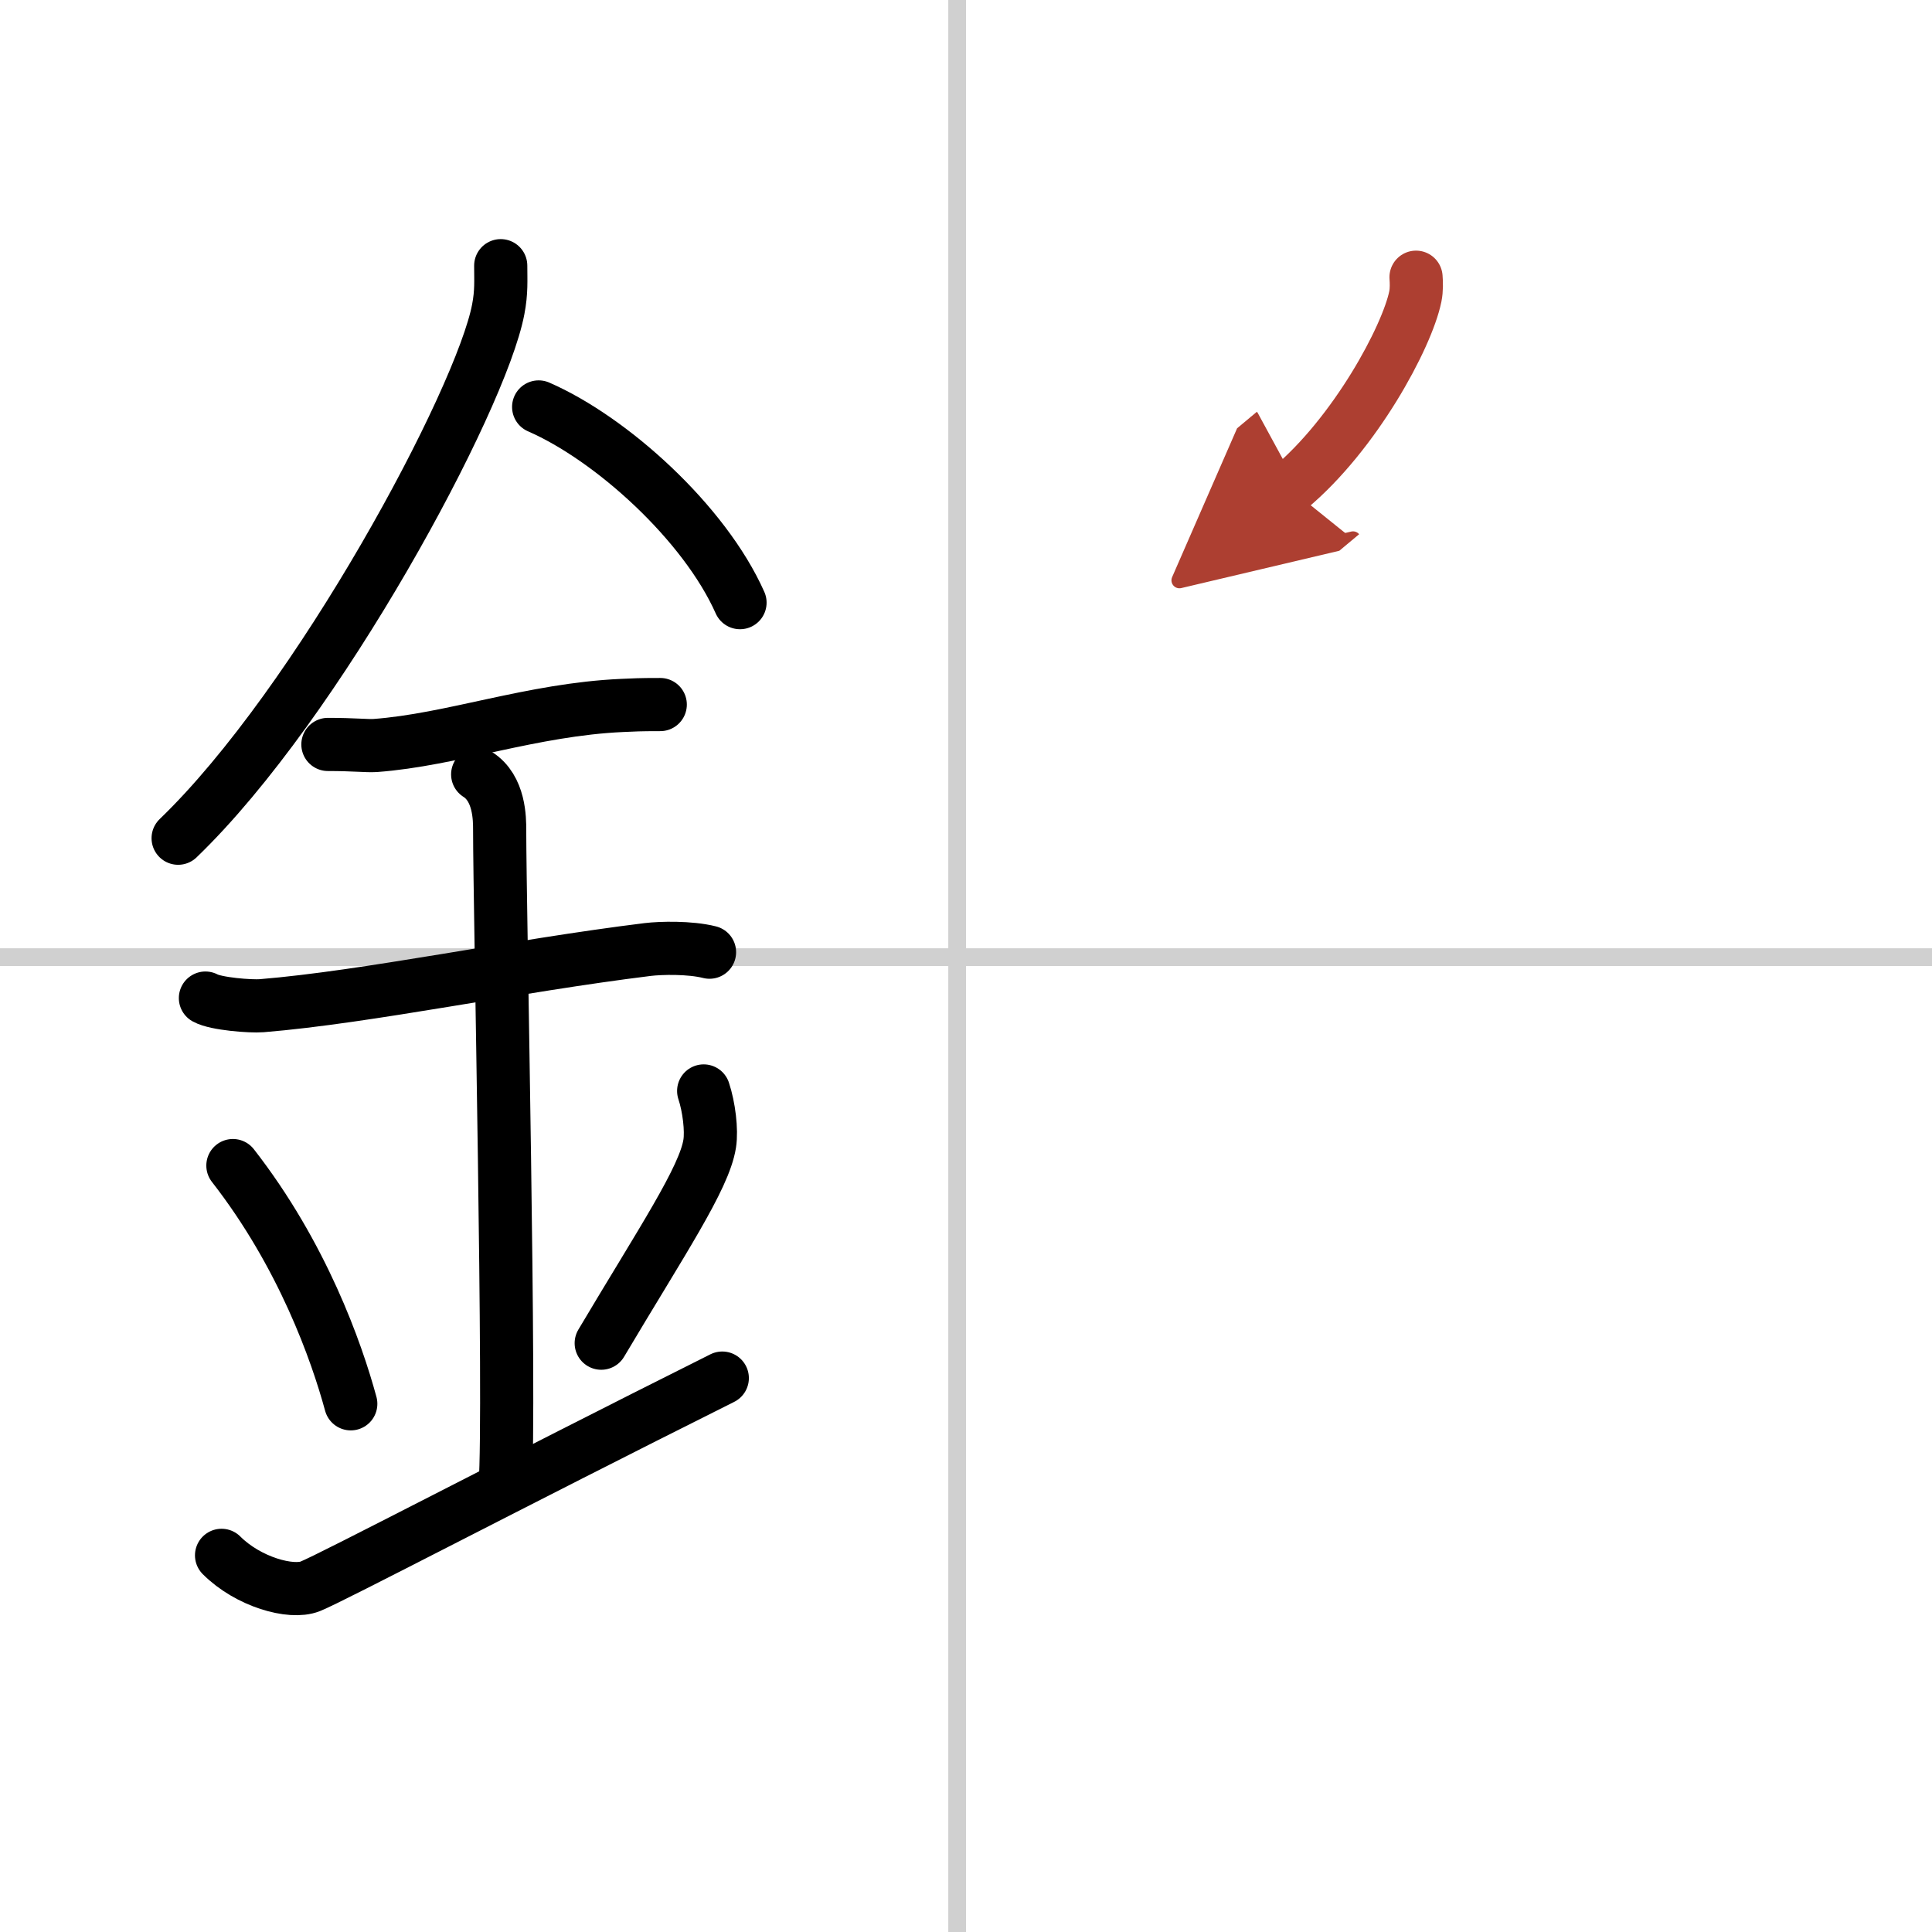
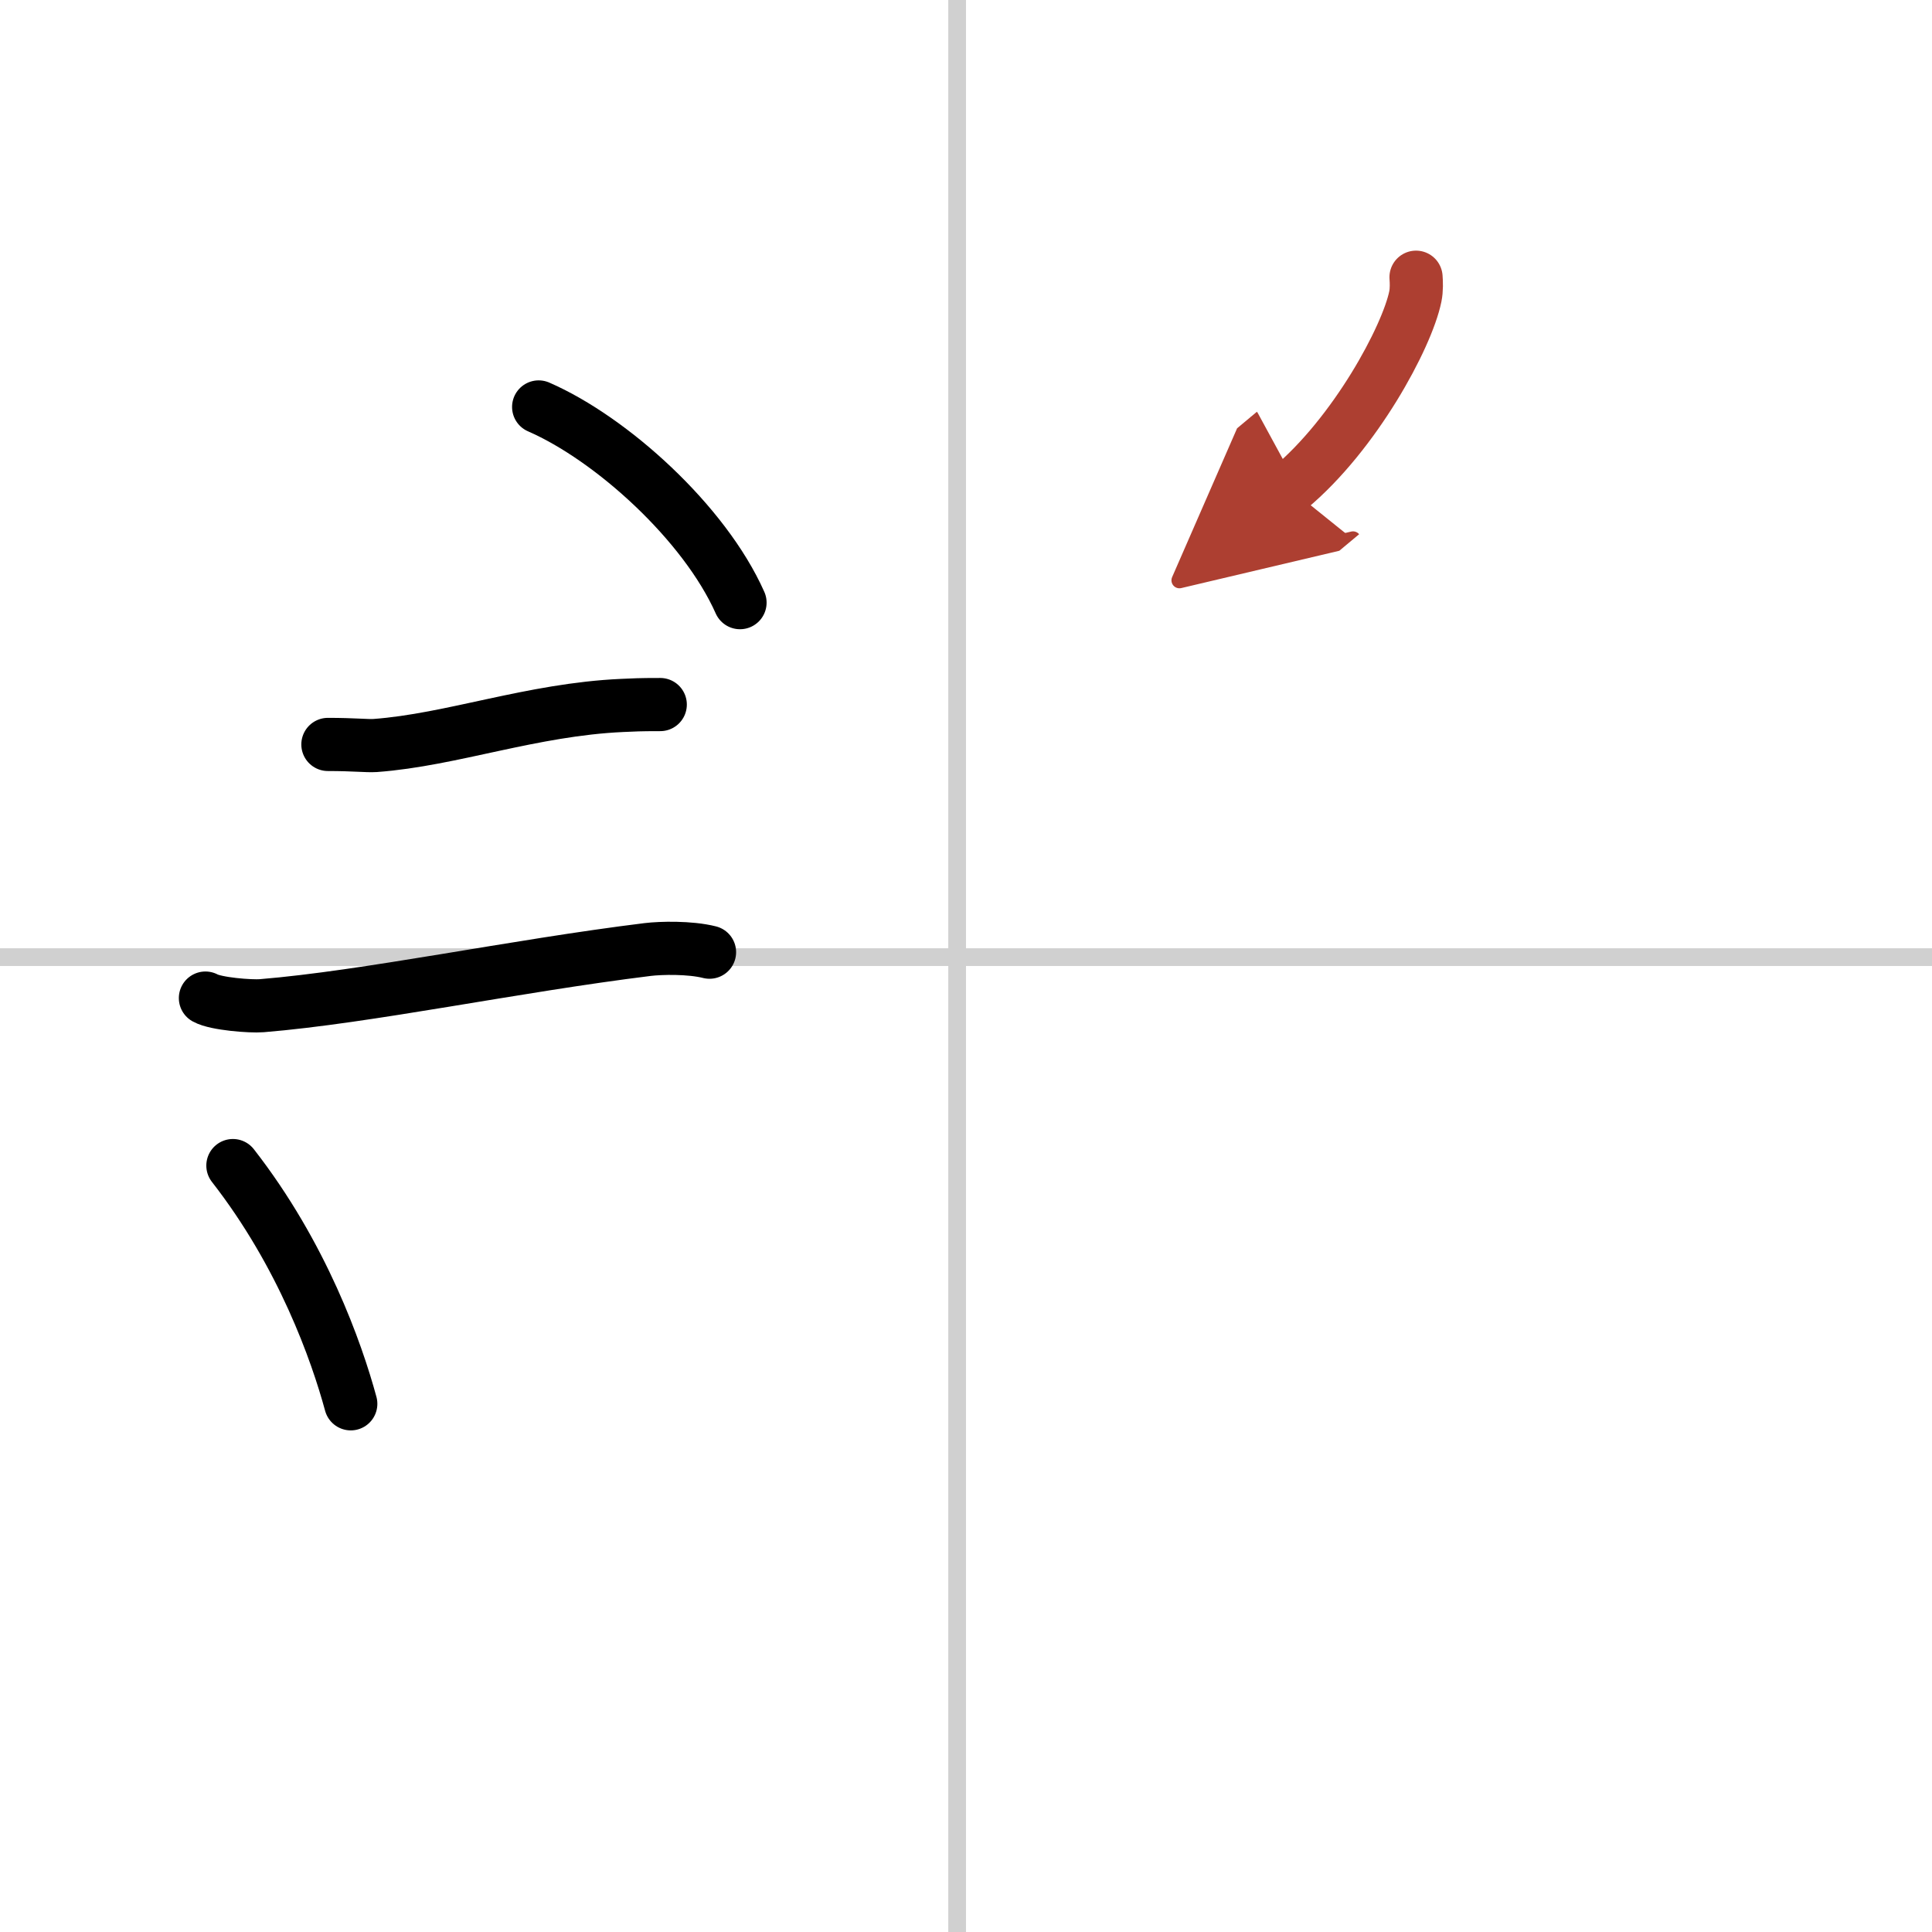
<svg xmlns="http://www.w3.org/2000/svg" width="400" height="400" viewBox="0 0 109 109">
  <defs>
    <marker id="a" markerWidth="4" orient="auto" refX="1" refY="5" viewBox="0 0 10 10">
      <polyline points="0 0 10 5 0 10 1 5" fill="#ad3f31" stroke="#ad3f31" />
    </marker>
  </defs>
  <g fill="none" stroke="#000" stroke-linecap="round" stroke-linejoin="round" stroke-width="3">
    <rect width="100%" height="100%" fill="#fff" stroke="#fff" />
    <line x1="54" x2="54" y2="109" stroke="#d0d0d0" stroke-width="1" />
    <line x2="109" y1="54" y2="54" stroke="#d0d0d0" stroke-width="1" />
-     <path d="m28.25 14.99c0 0.82 0.05 1.48-0.14 2.46-0.97 5.13-10.17 22.25-18.06 29.84" />
    <path d="M30.39,22.96C34.5,24.75,39.75,29.5,41.75,34" />
    <path d="M18.5,42c1.5,0,2.18,0.09,2.67,0.06C25.5,41.74,30,40.03,35.1,39.8c0.74-0.03,0.9-0.05,2.15-0.05" />
    <path d="m11.59 56.31c0.59 0.33 2.56 0.48 3.17 0.43 5.99-0.49 14.24-2.24 21.78-3.17 0.74-0.09 2.38-0.13 3.49 0.15" />
-     <path d="m26.95 43.69c1.24 0.78 1.24 2.52 1.24 3.14 0 4.35 0.62 32.63 0.31 36.98" />
    <path d="m13.14 65.76c3.93 5.04 5.85 10.5 6.65 13.44" />
-     <path d="m39.7 61.55c0.3 0.9 0.46 2.21 0.34 2.97-0.3 1.95-2.71 5.52-6.12 11.26" />
-     <path d="m12.5 87.75c1.5 1.5 3.92 2.18 5 1.75 1.25-0.5 11.25-5.75 23.25-11.75" />
    <path d="m79.89 15.64c0.02 0.27 0.04 0.7-0.04 1.09-0.47 2.29-3.4 7.74-7.09 10.82" marker-end="url(#a)" stroke="#ad3f31" />
  </g>
</svg>